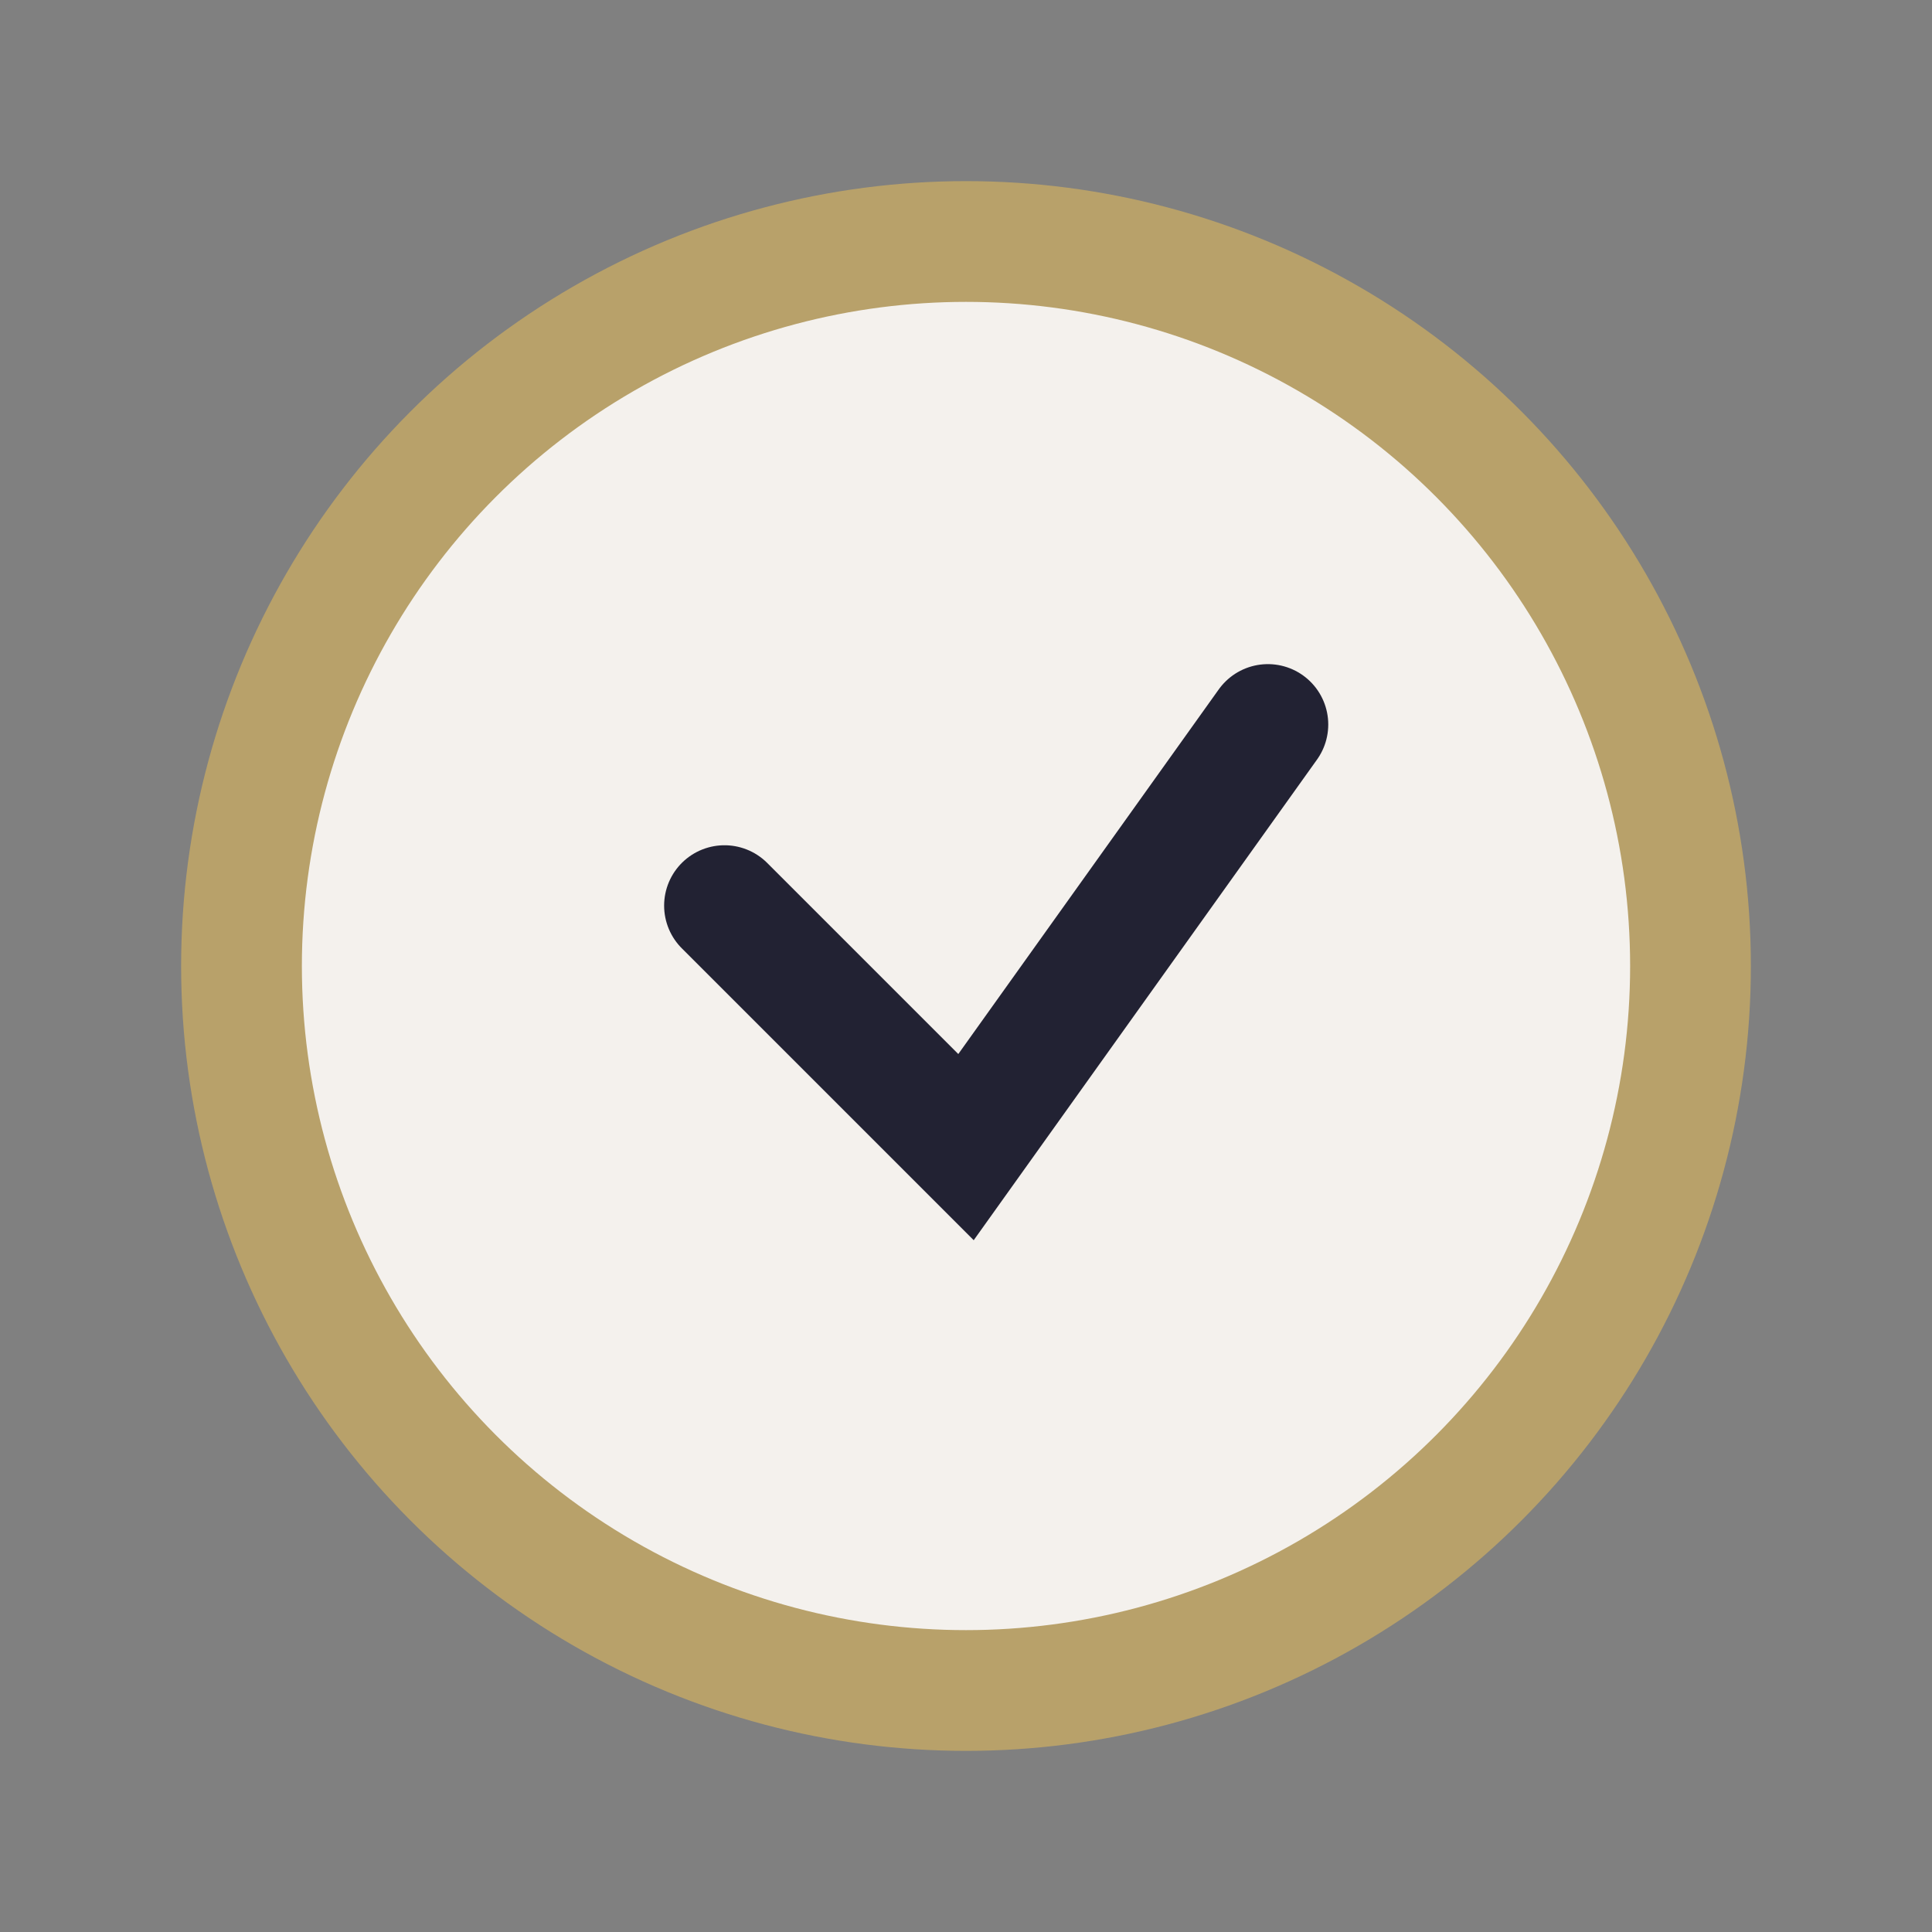
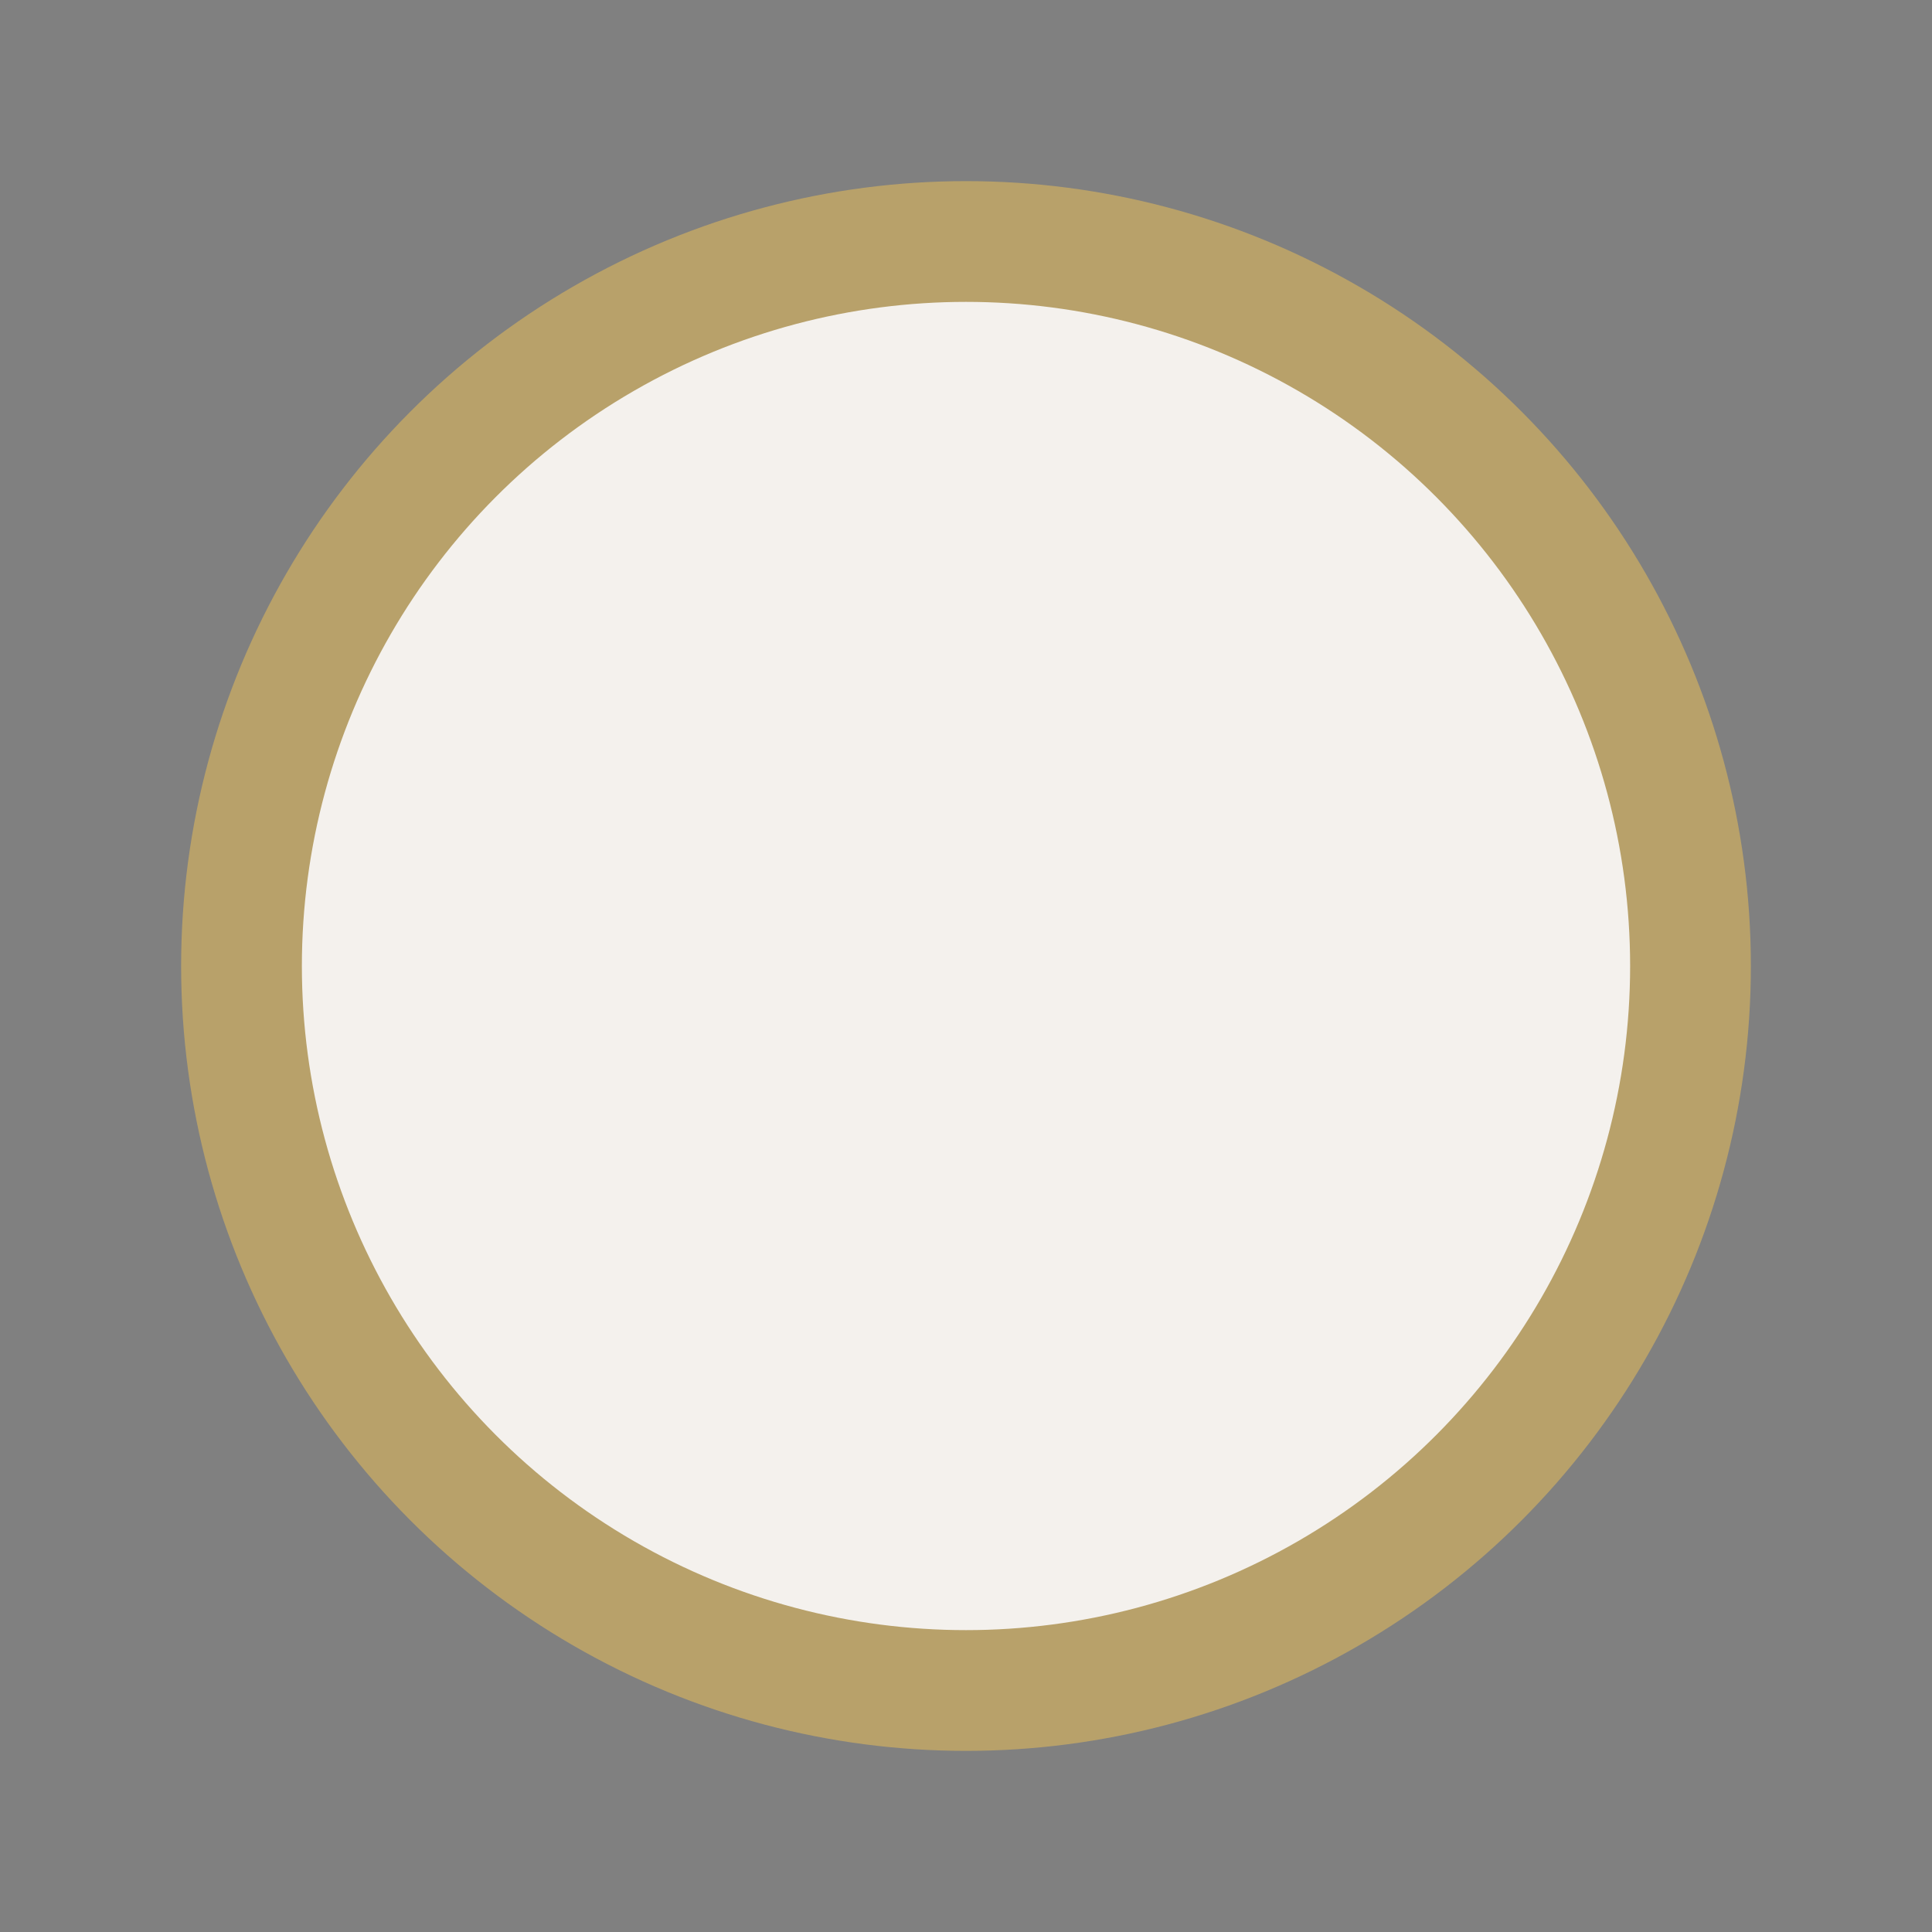
<svg xmlns="http://www.w3.org/2000/svg" width="32" height="32" viewBox="0 0 32 32">
  <rect x="0" y="0" width="32" height="32" fill="#808080" stroke="none" />
  <circle cx="16" cy="16" r="12" fill="#F4F1ED" stroke="#B8A16A" stroke-width="2" />
-   <path d="M12 15l4 4 5-7" fill="none" stroke="#222233" stroke-width="2" stroke-linecap="round" />
</svg>